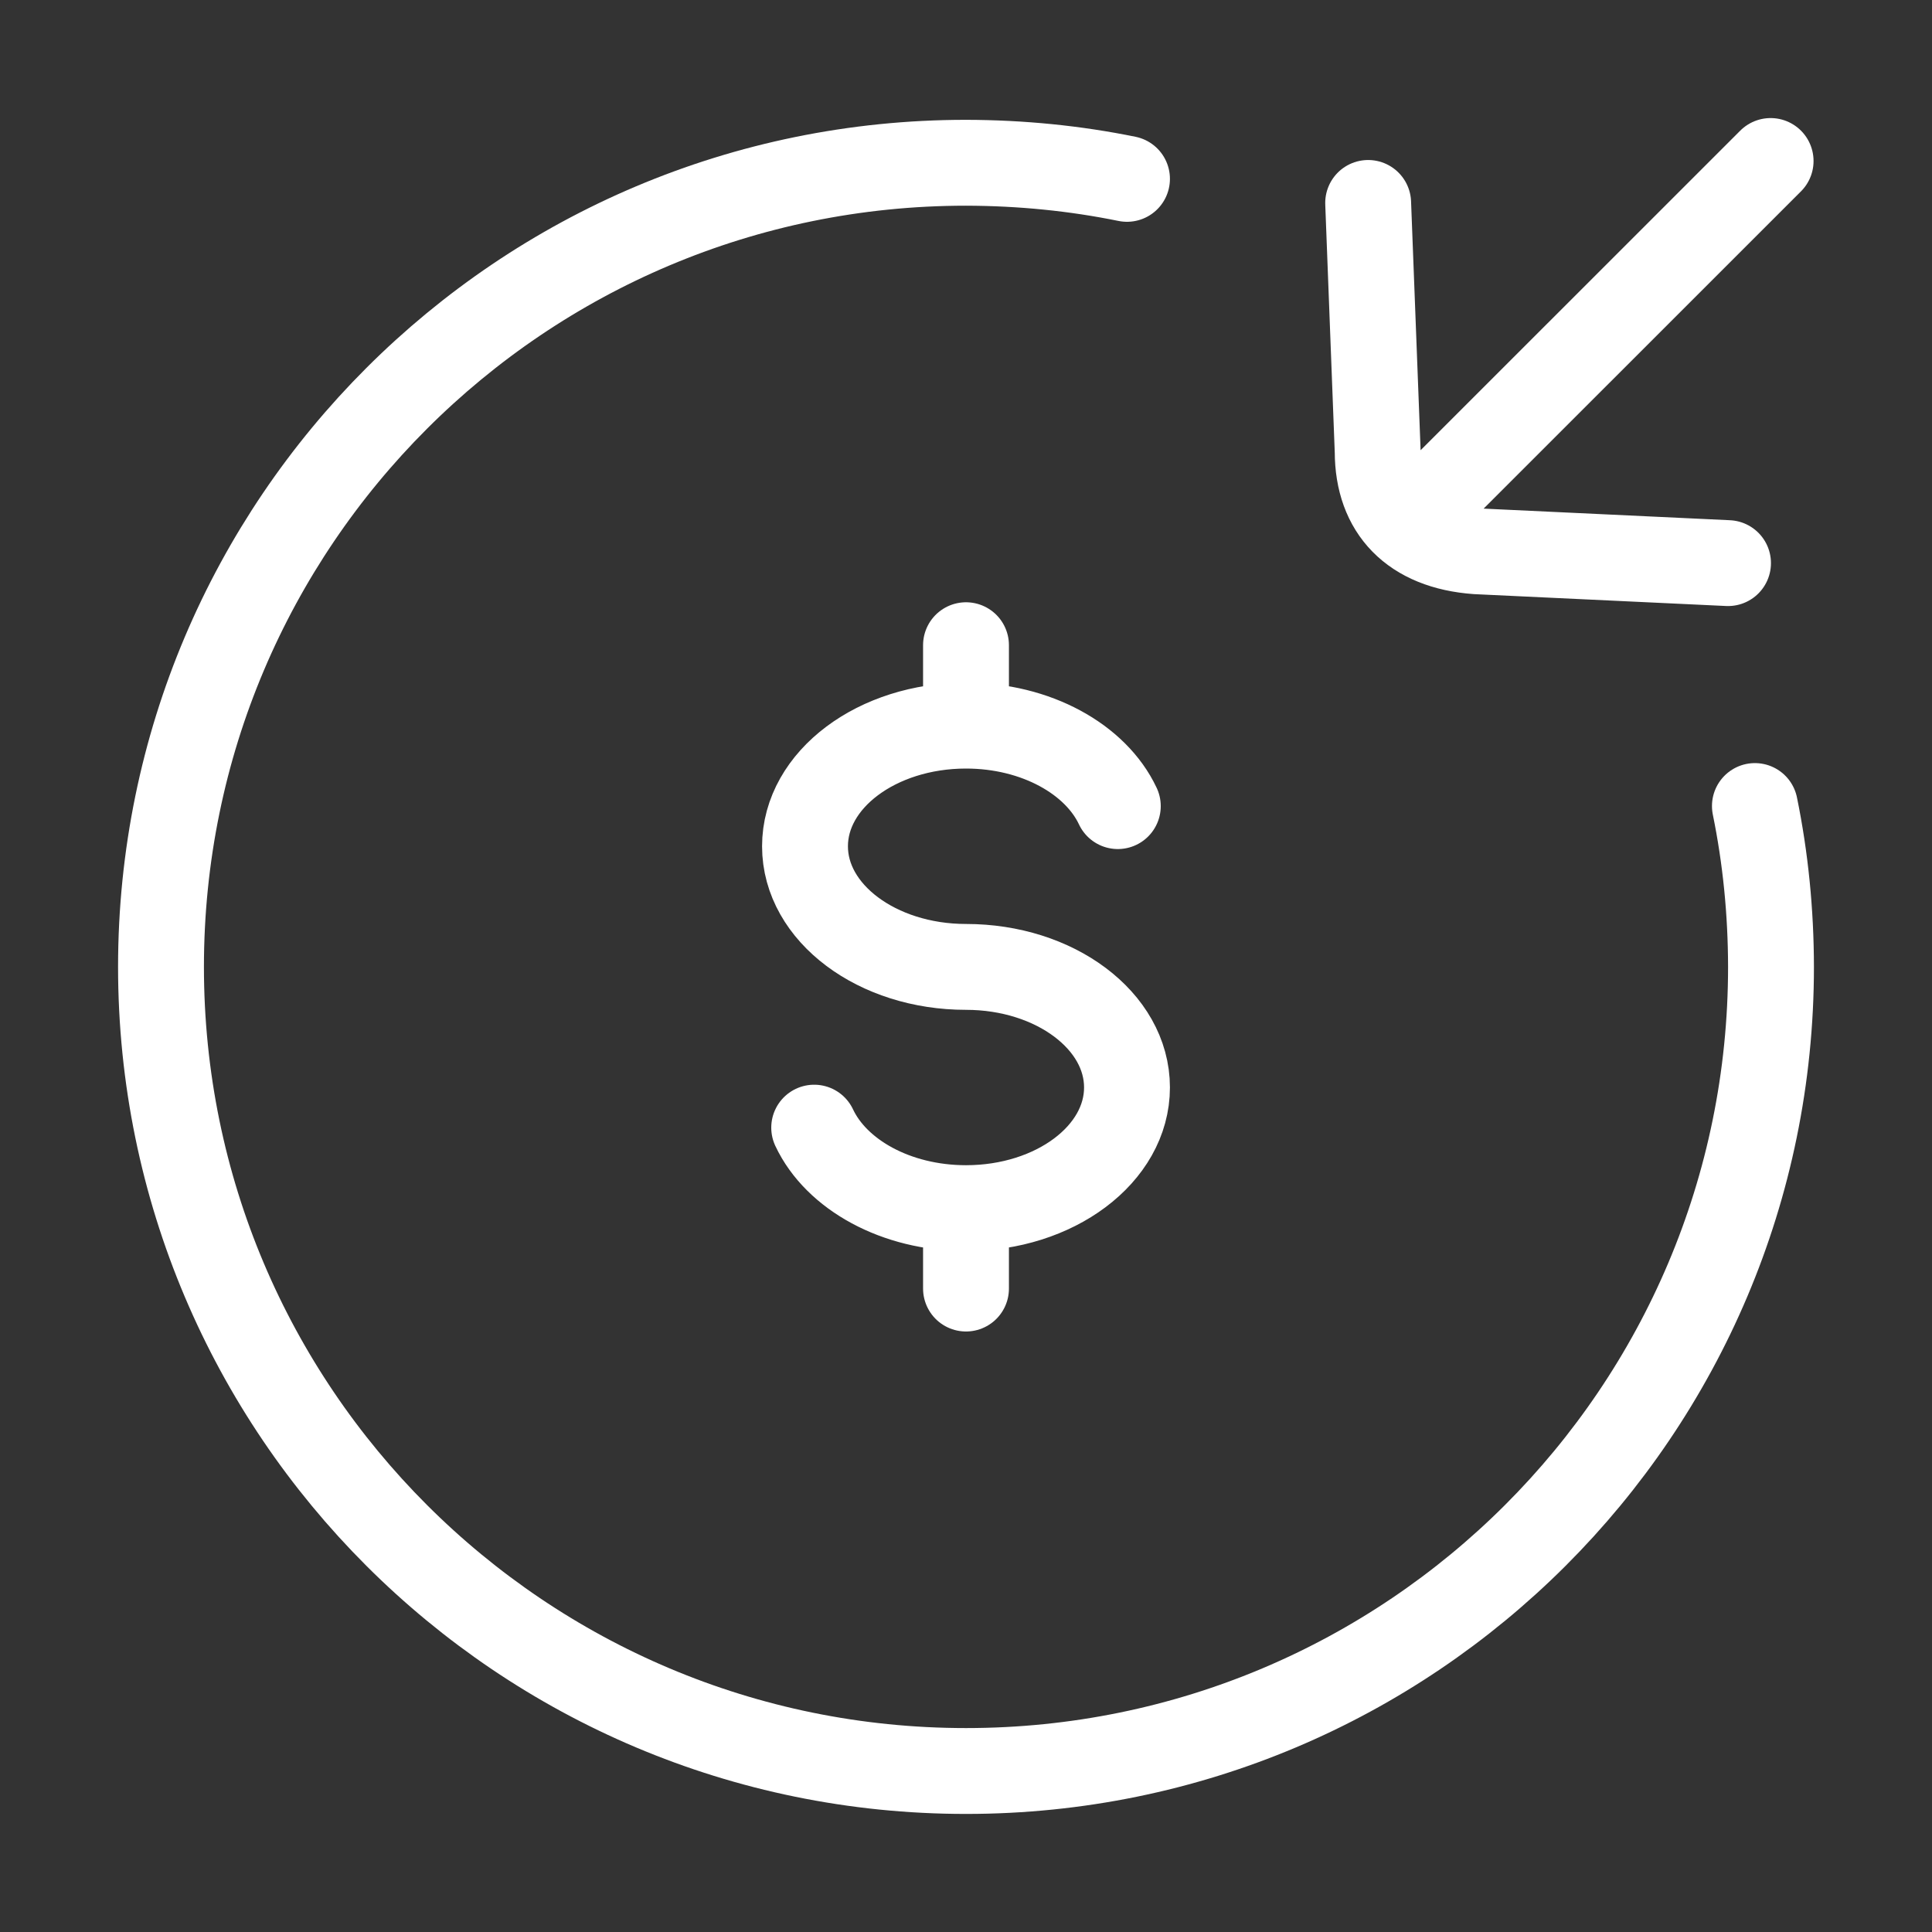
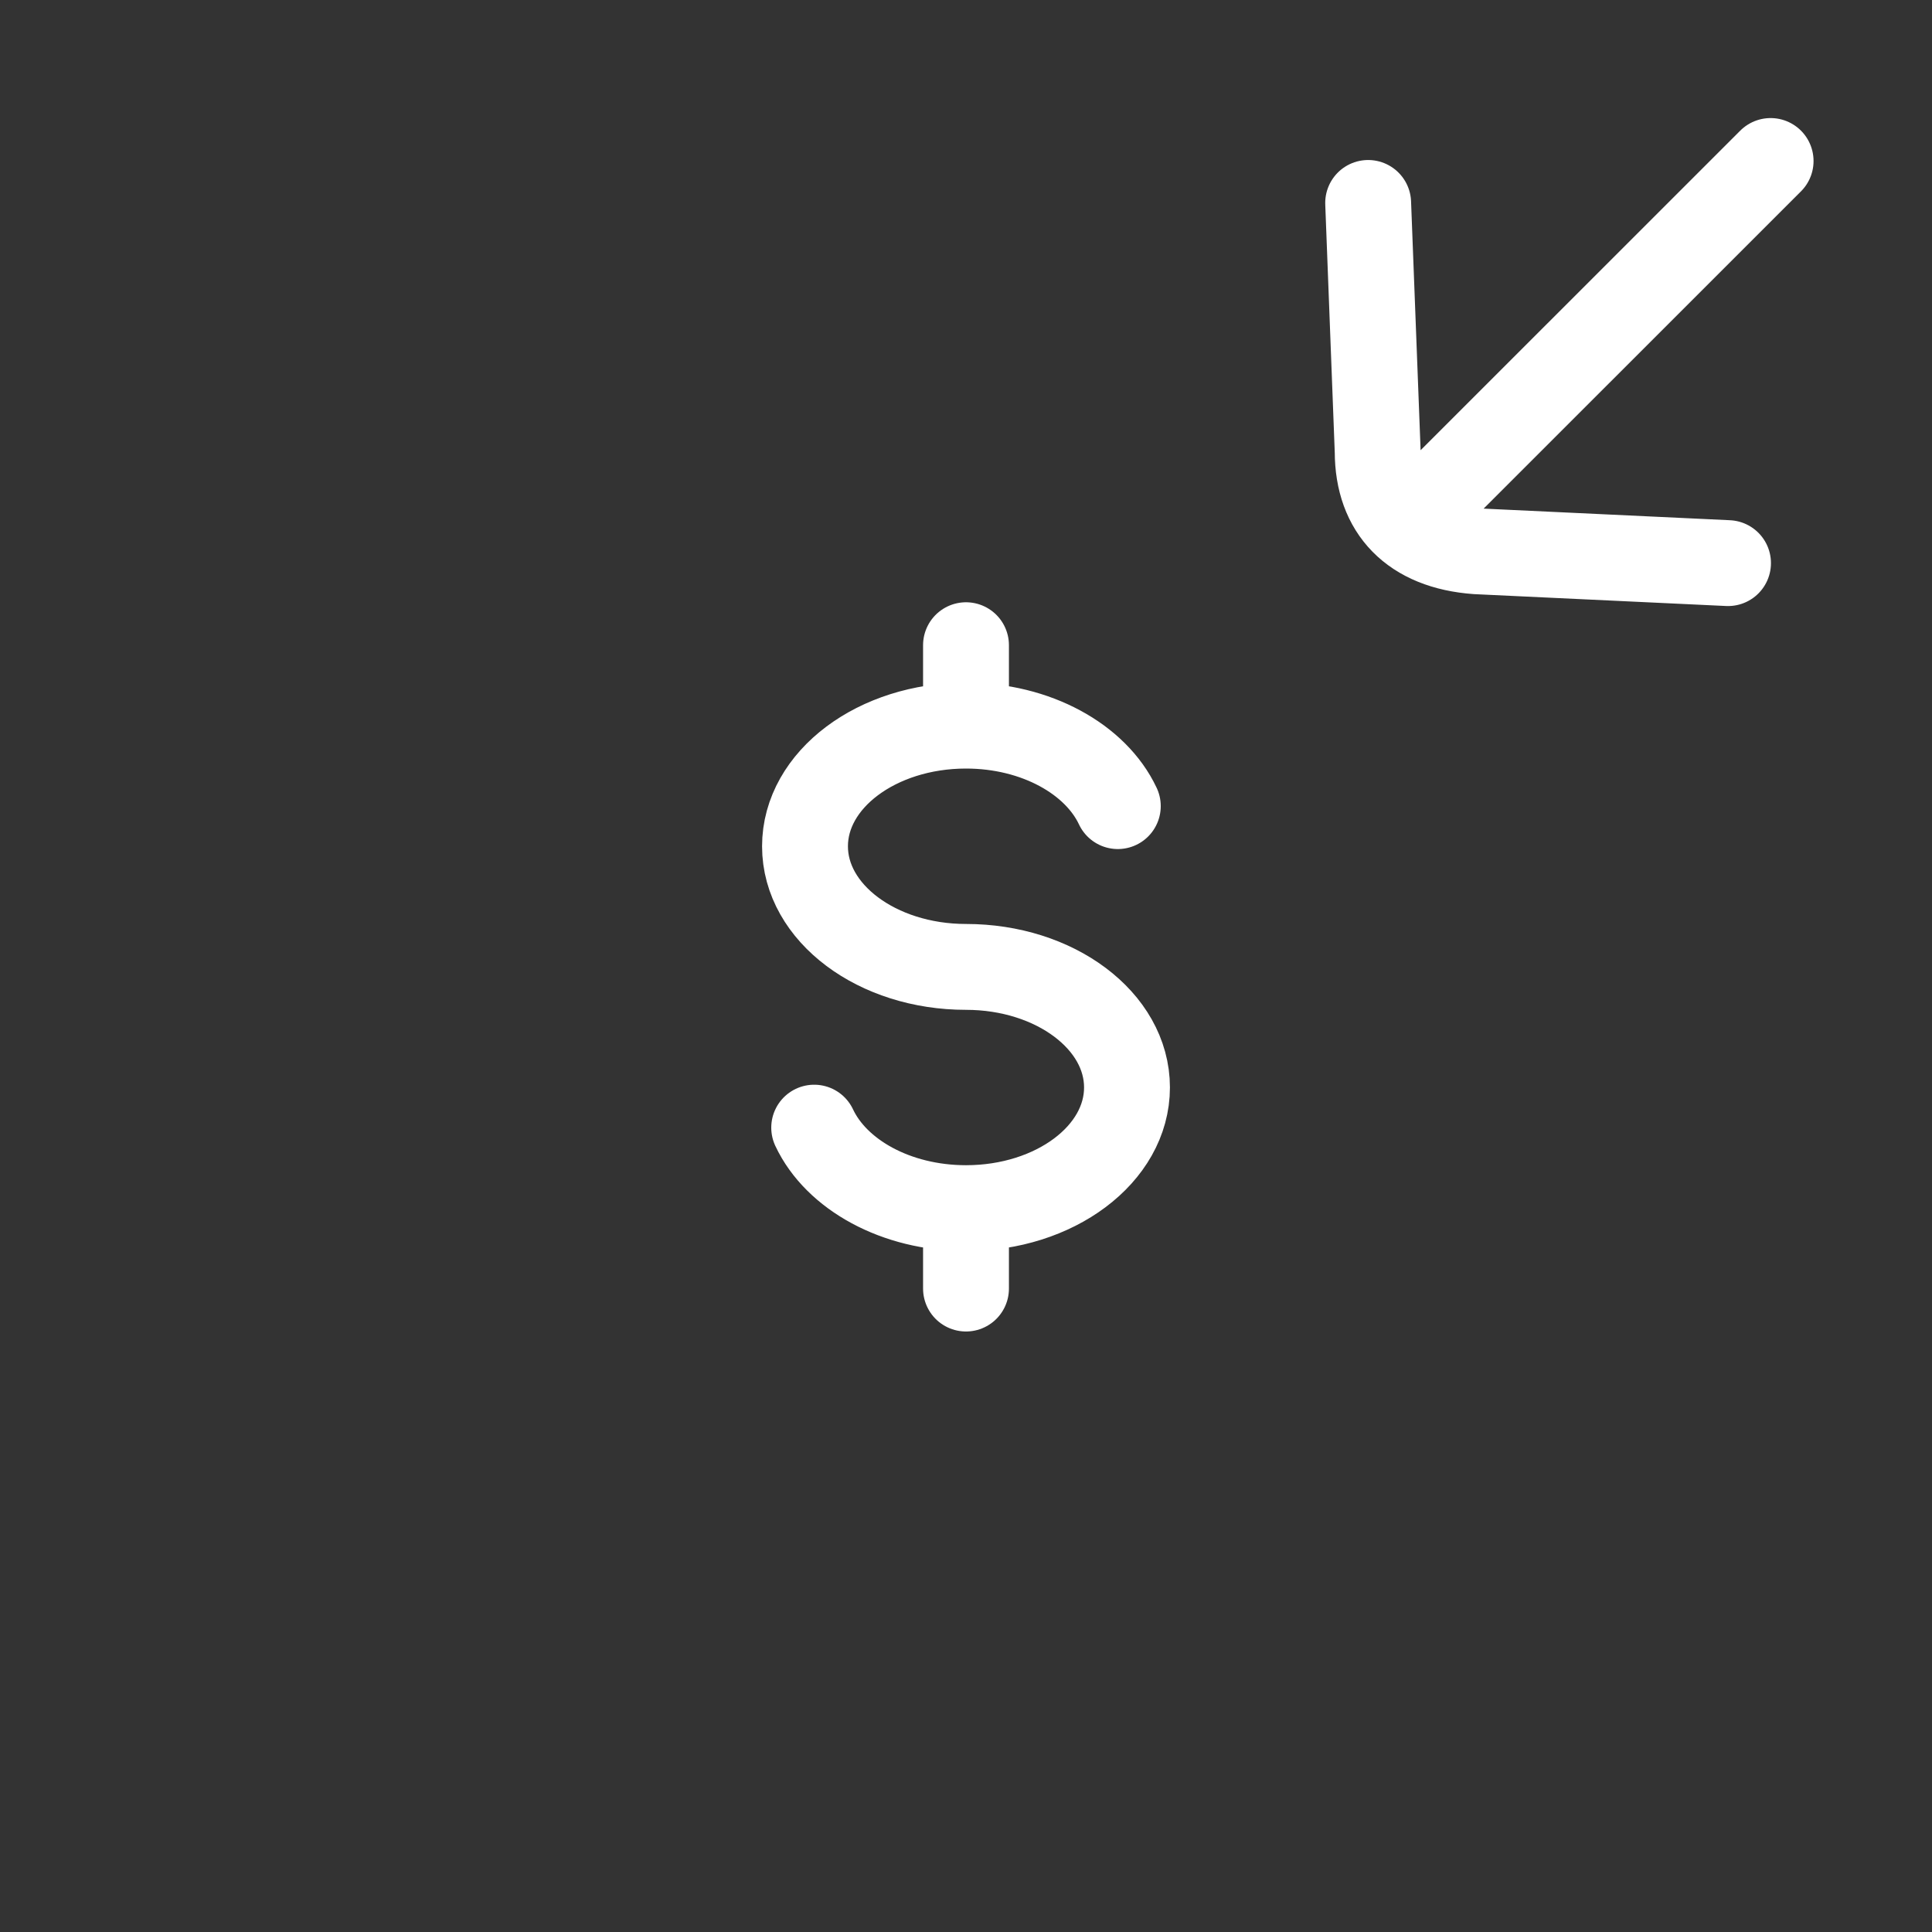
<svg xmlns="http://www.w3.org/2000/svg" width="45" height="45" viewBox="0 0 45 45" fill="none">
  <rect x="0" y="0" width="45" height="45" fill="#333333" stroke="none" />
-   <path d="M26.25 4.166C25.038 3.919 23.788 3.794 22.5 3.791C12.144 3.791 3.75 12.176 3.75 22.521C3.75 32.865 12.144 41.25 22.5 41.25C32.856 41.25 41.25 32.865 41.25 22.521C41.248 21.237 41.123 19.988 40.875 18.774" stroke="white" stroke-width="2" stroke-linecap="round" stroke-linejoin="round" />
  <path d="M22.5 16.901C20.428 16.901 18.75 18.159 18.75 19.712C18.75 21.262 20.428 22.521 22.5 22.521C24.572 22.521 26.25 23.777 26.25 25.329C26.25 26.882 24.572 28.14 22.5 28.14M22.5 16.901C24.131 16.901 25.523 17.683 26.036 18.776M22.5 16.901V15.028M22.5 28.14C20.869 28.14 19.477 27.358 18.964 26.265M22.5 28.14V30.013M41.241 3.75L33.413 11.576M31.867 4.727L32.089 10.517C32.089 11.882 32.904 12.733 34.391 12.84L40.249 13.116" stroke="white" stroke-width="2" stroke-linecap="round" stroke-linejoin="round" />
</svg>